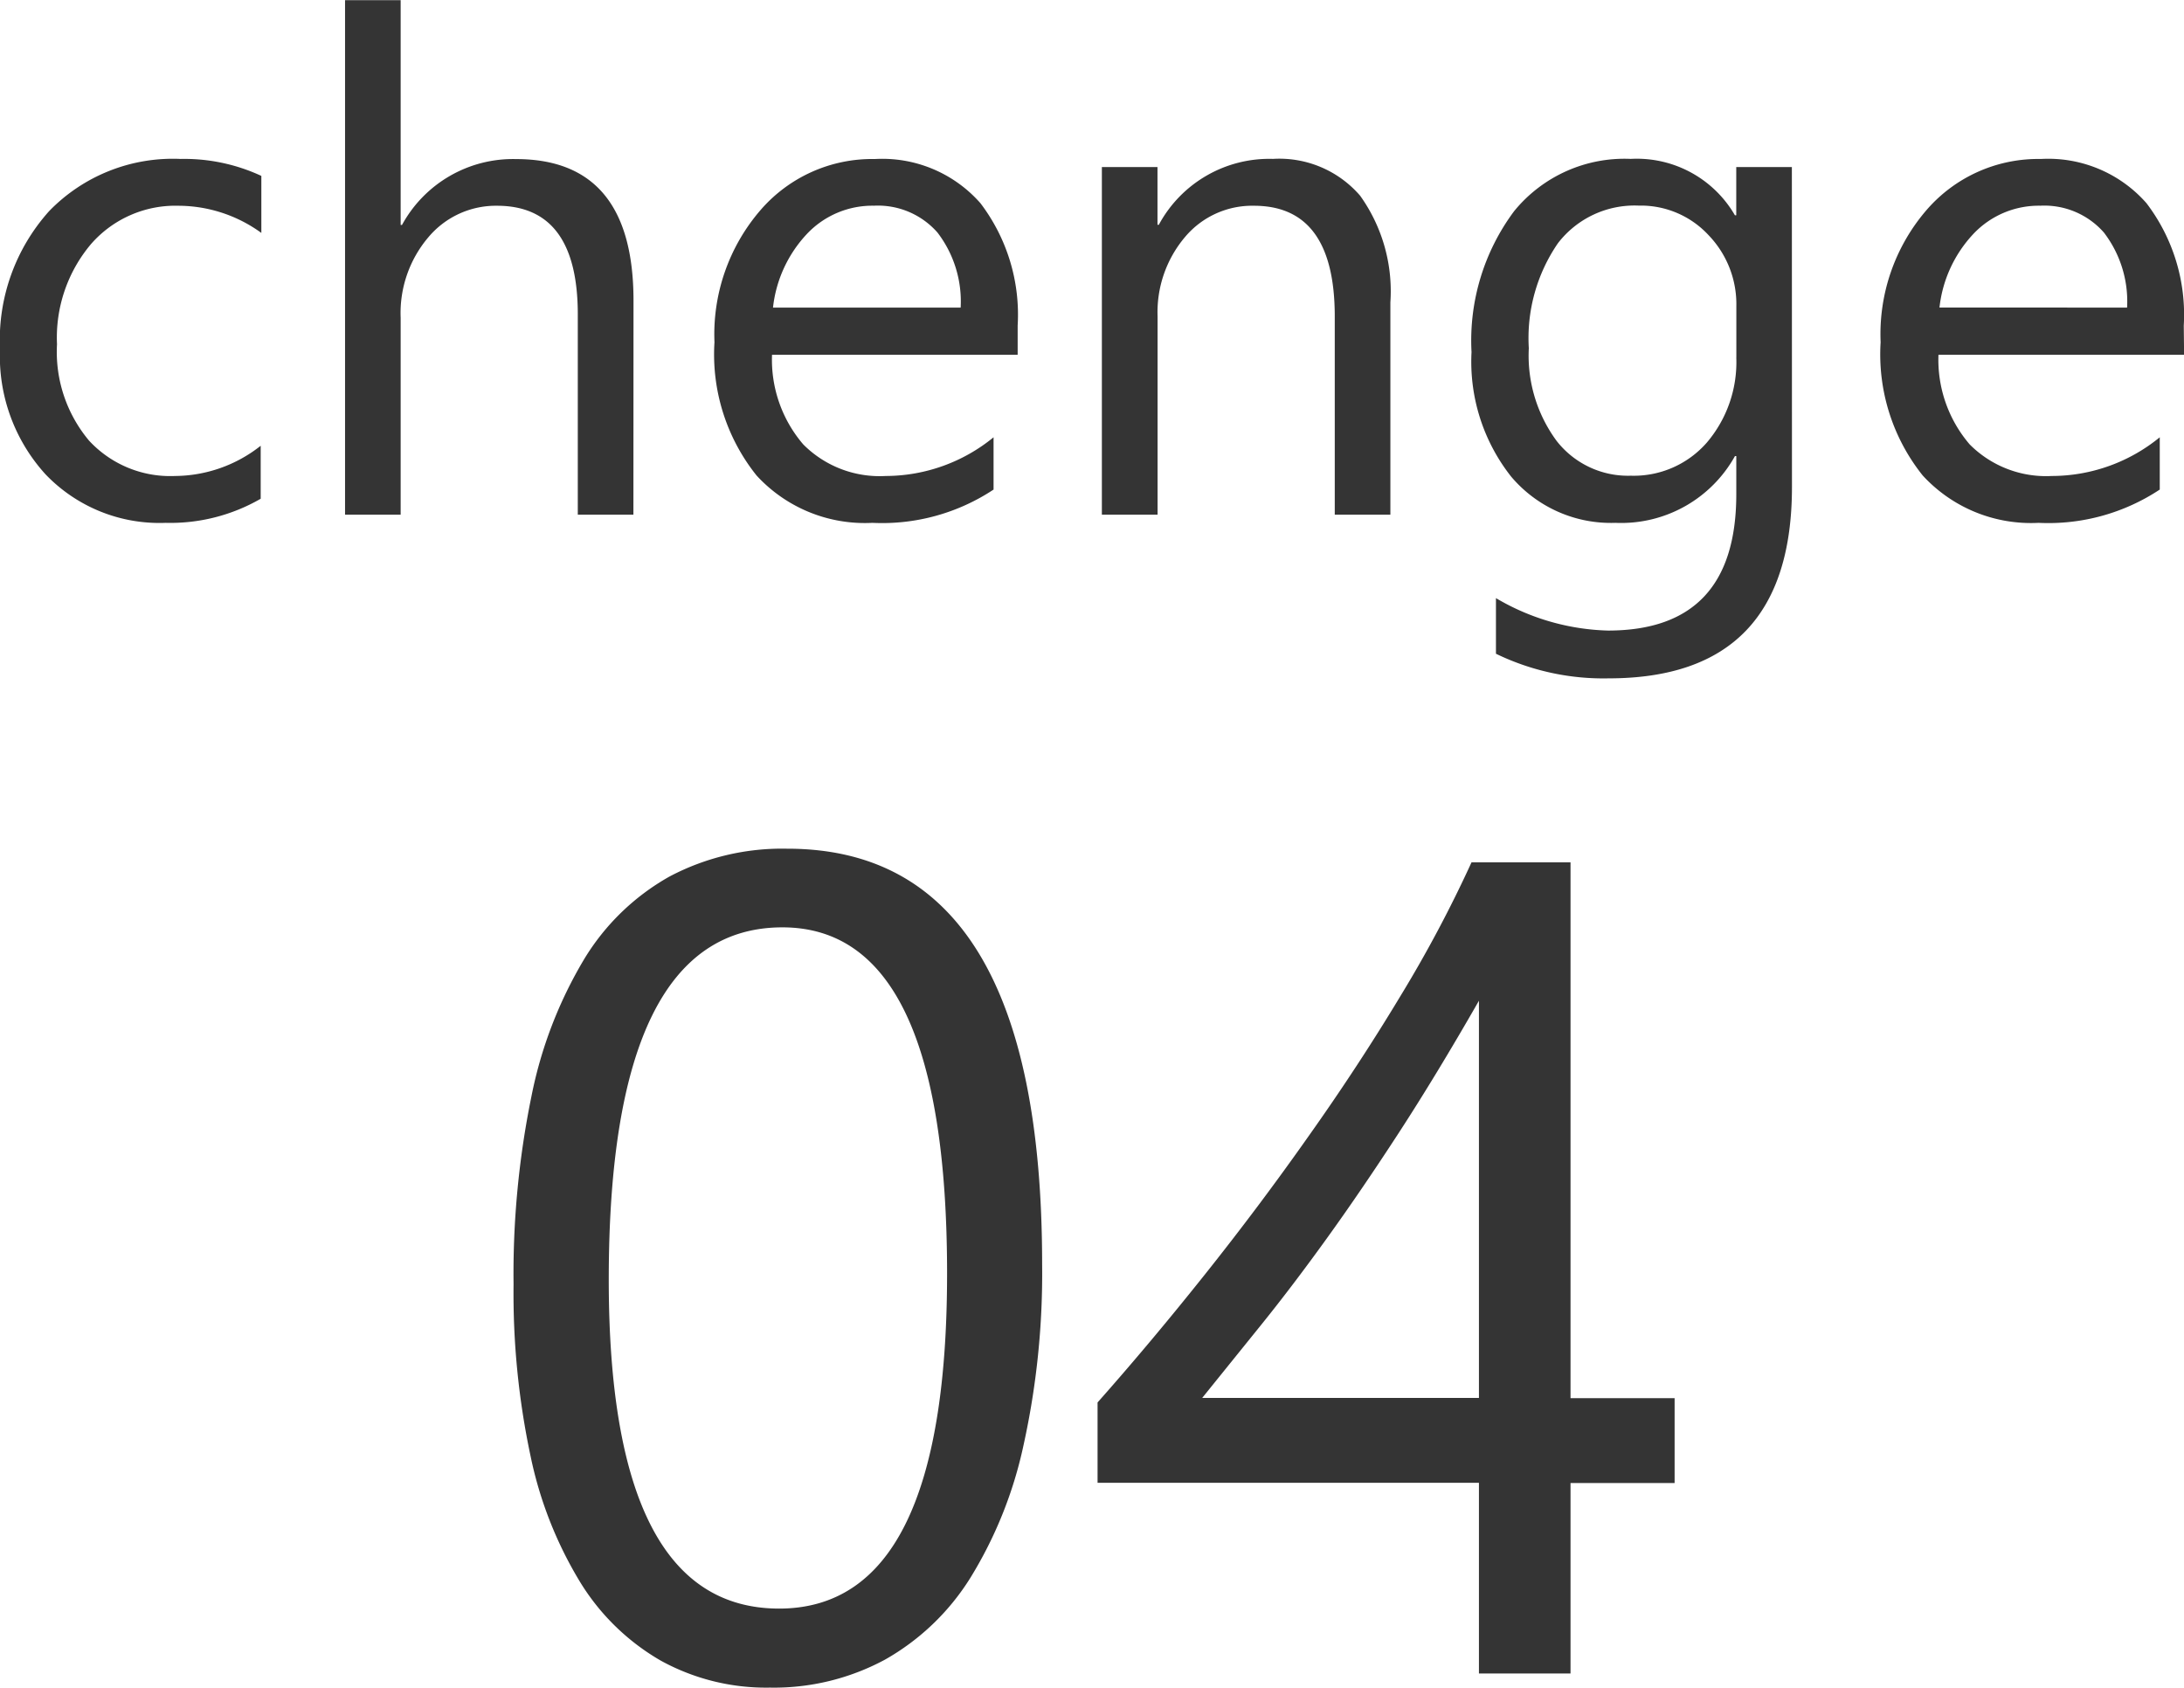
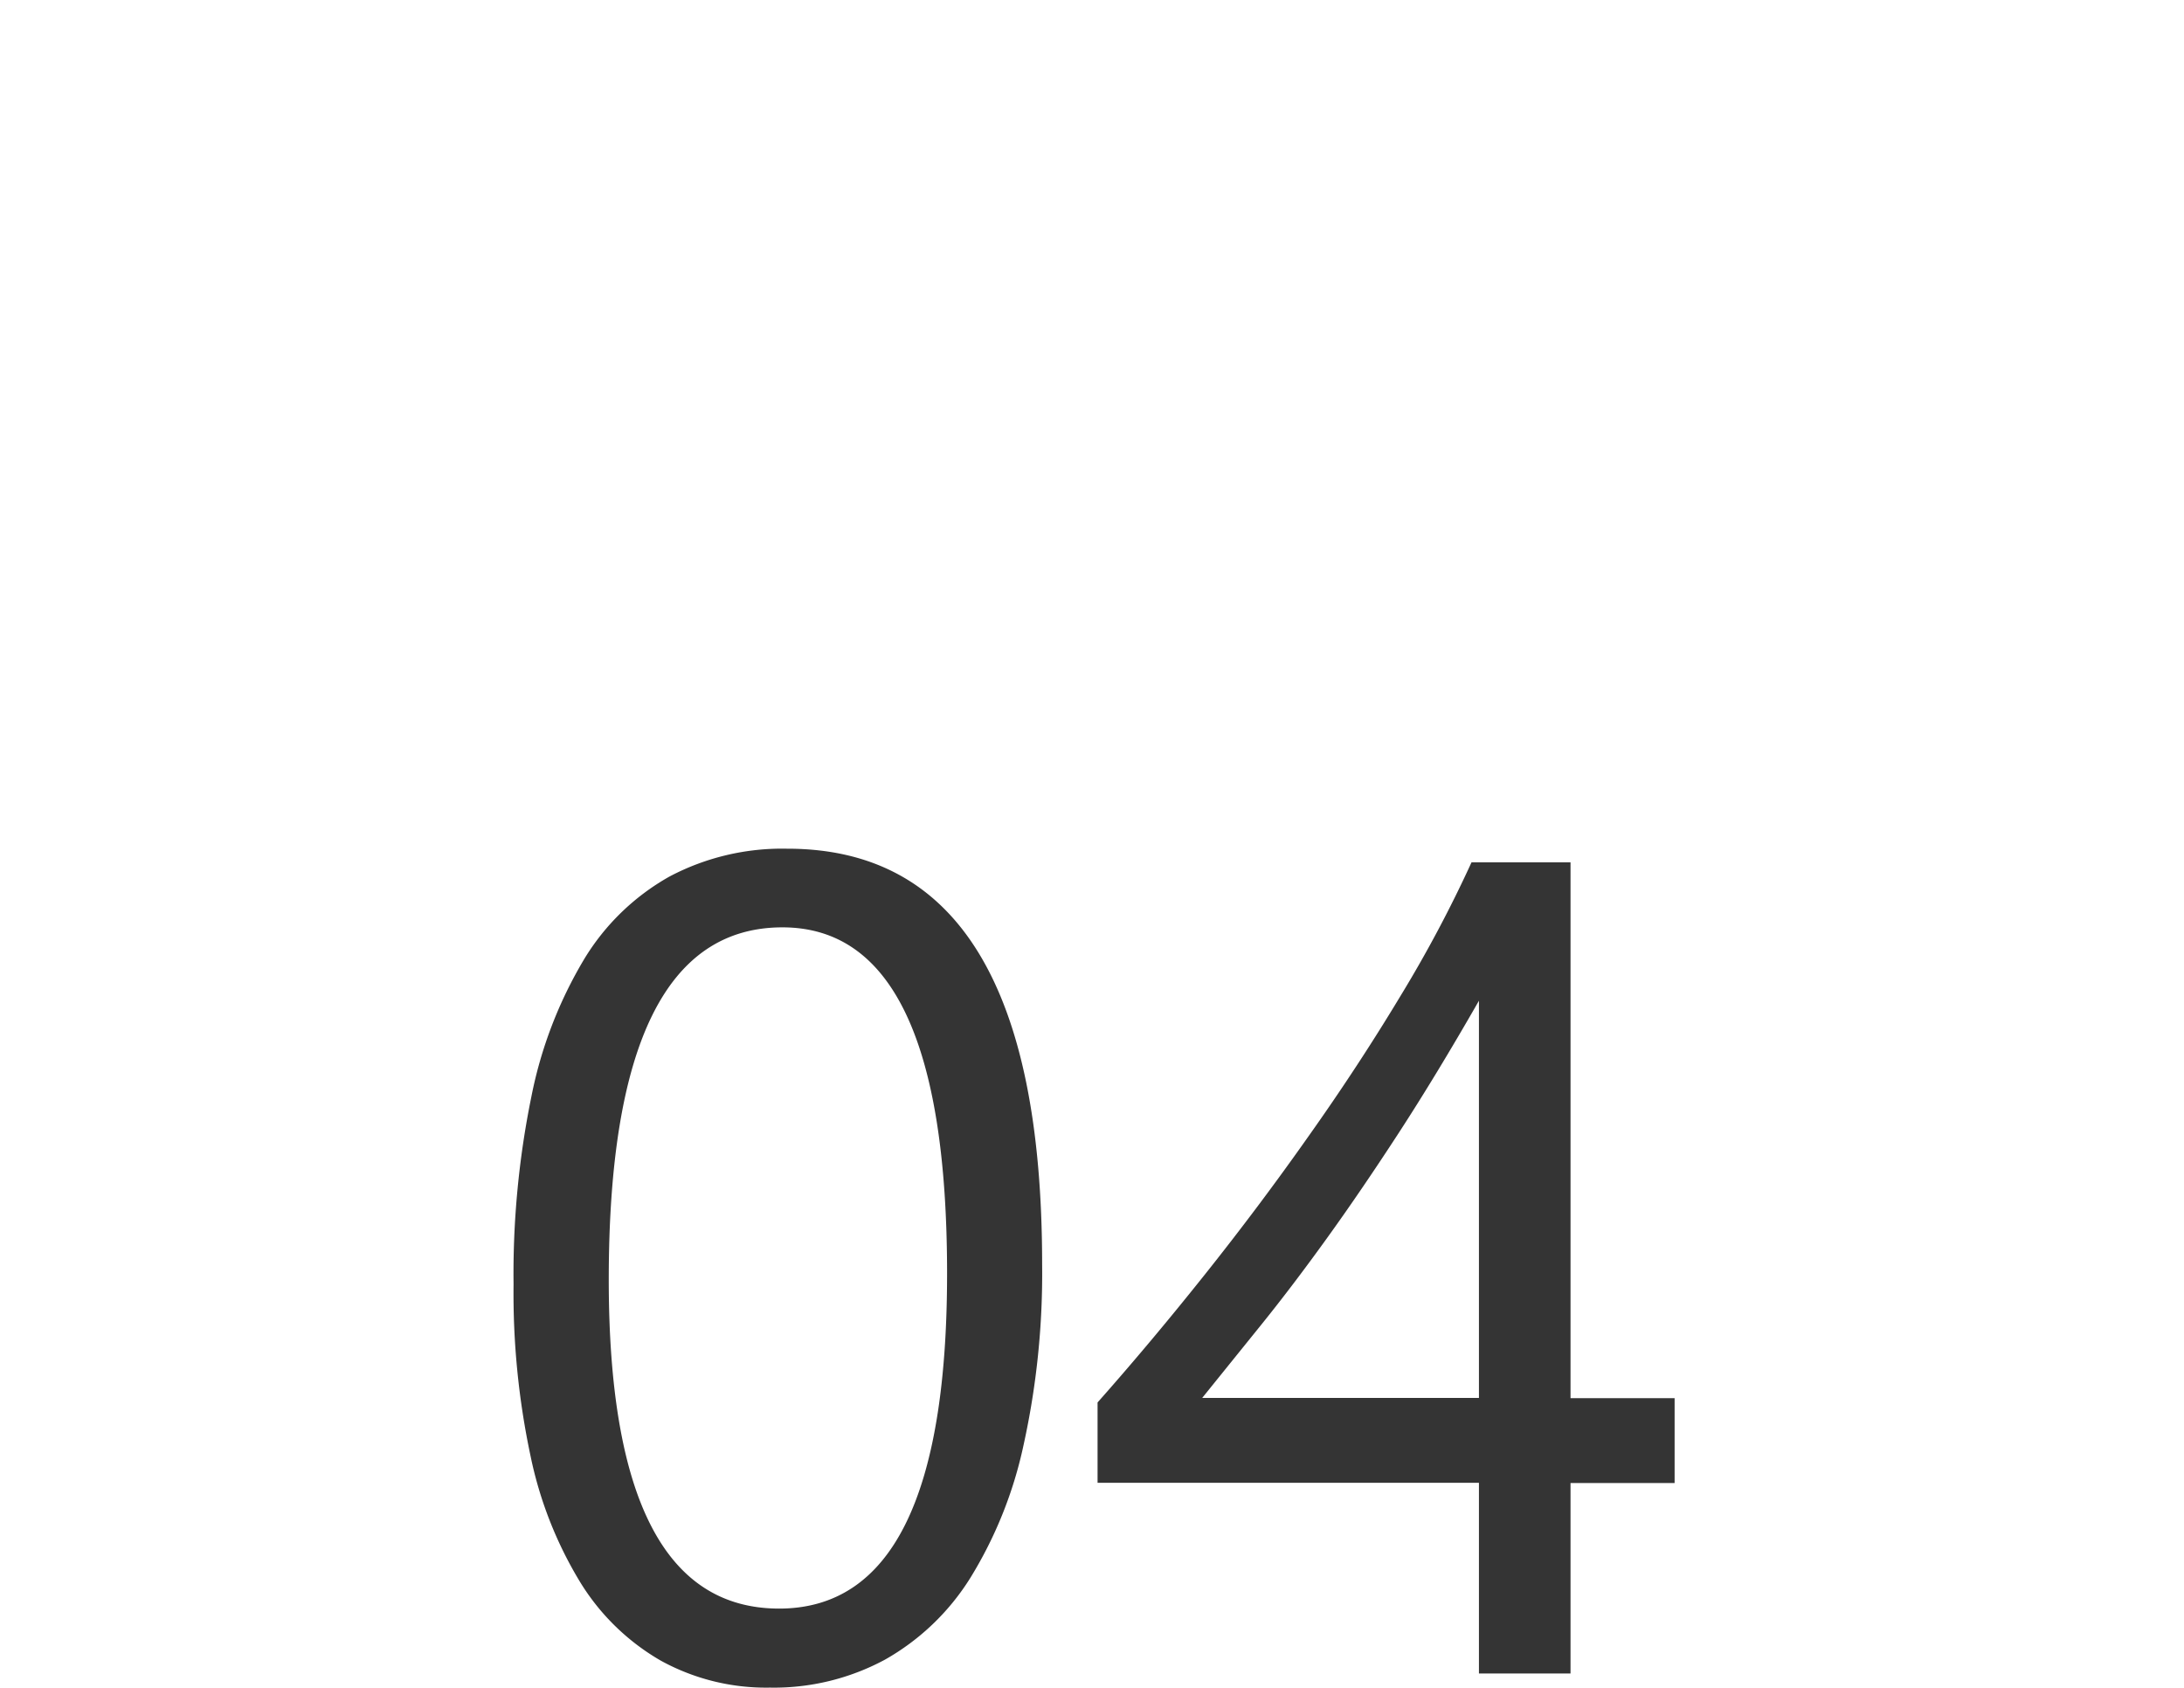
<svg xmlns="http://www.w3.org/2000/svg" width="47.124" height="36.409" viewBox="0 0 47.124 36.409">
  <g transform="translate(-3126.489 -1773.896)">
-     <path d="M-17.886-.344a3.9,3.9,0,0,1-2.051.52A3.4,3.4,0,0,1-22.526-.868a3.782,3.782,0,0,1-.985-2.706,4.158,4.158,0,0,1,1.062-2.977,3.715,3.715,0,0,1,2.834-1.124,3.945,3.945,0,0,1,1.743.366v1.23a3.054,3.054,0,0,0-1.787-.586,2.415,2.415,0,0,0-1.886.824,3.127,3.127,0,0,0-.736,2.164,2.977,2.977,0,0,0,.692,2.08,2.386,2.386,0,0,0,1.857.762,3.01,3.01,0,0,0,1.846-.652ZM-9.844,0h-1.2V-4.321q0-2.344-1.743-2.344a1.9,1.9,0,0,0-1.479.677,2.525,2.525,0,0,0-.6,1.74V0h-1.2V-11.1h1.2v4.849h.029a2.728,2.728,0,0,1,2.461-1.421q2.534,0,2.534,3.054Zm8.291-3.45h-5.3a2.805,2.805,0,0,0,.674,1.934A2.323,2.323,0,0,0-4.4-.835,3.685,3.685,0,0,0-2.073-1.67V-.542A4.353,4.353,0,0,1-4.687.176a3.17,3.17,0,0,1-2.5-1.022,4.182,4.182,0,0,1-.908-2.875A4.1,4.1,0,0,1-7.1-6.573a3.182,3.182,0,0,1,2.465-1.1,2.82,2.82,0,0,1,2.278.952A3.97,3.97,0,0,1-1.553-4.08Zm-1.23-1.018a2.444,2.444,0,0,0-.5-1.619,1.709,1.709,0,0,0-1.373-.579A1.94,1.94,0,0,0-6.1-6.057a2.759,2.759,0,0,0-.732,1.589ZM6.489,0h-1.2V-4.277q0-2.388-1.743-2.388a1.891,1.891,0,0,0-1.49.677,2.511,2.511,0,0,0-.59,1.71V0H.264V-7.5h1.2v1.245h.029A2.707,2.707,0,0,1,3.955-7.676a2.3,2.3,0,0,1,1.882.795,3.54,3.54,0,0,1,.652,2.3Zm8.665-.6q0,4.131-3.955,4.131A5.31,5.31,0,0,1,8.767,3V1.8a4.994,4.994,0,0,0,2.417.7q2.769,0,2.769-2.944v-.82h-.029A2.809,2.809,0,0,1,11.345.176a2.816,2.816,0,0,1-2.252-1A4,4,0,0,1,8.24-3.508a4.669,4.669,0,0,1,.919-3.04,3.071,3.071,0,0,1,2.516-1.128A2.445,2.445,0,0,1,13.923-6.46h.029V-7.5h1.2Zm-1.2-2.791V-4.5a2.146,2.146,0,0,0-.6-1.531,1.989,1.989,0,0,0-1.505-.637,2.086,2.086,0,0,0-1.743.809,3.612,3.612,0,0,0-.63,2.267,3.1,3.1,0,0,0,.6,2,1.952,1.952,0,0,0,1.6.751,2.091,2.091,0,0,0,1.644-.718A2.675,2.675,0,0,0,13.953-3.391Zm9.661-.059h-5.3a2.805,2.805,0,0,0,.674,1.934,2.323,2.323,0,0,0,1.772.681,3.685,3.685,0,0,0,2.329-.835V-.542a4.353,4.353,0,0,1-2.615.718,3.17,3.17,0,0,1-2.5-1.022,4.182,4.182,0,0,1-.908-2.875,4.1,4.1,0,0,1,.992-2.853,3.182,3.182,0,0,1,2.465-1.1,2.82,2.82,0,0,1,2.278.952,3.97,3.97,0,0,1,.806,2.644Zm-1.23-1.018a2.444,2.444,0,0,0-.5-1.619,1.709,1.709,0,0,0-1.373-.579,1.94,1.94,0,0,0-1.443.608,2.759,2.759,0,0,0-.732,1.589Z" transform="translate(3150 1785)" fill="#343434" />
    <path d="M-1.025-8.826a17.2,17.2,0,0,1-.4,3.894A9.073,9.073,0,0,1-2.57-2.069,5.164,5.164,0,0,1-4.413-.3,5.046,5.046,0,0,1-6.9.305a4.712,4.712,0,0,1-2.35-.58,4.925,4.925,0,0,1-1.74-1.691,8.569,8.569,0,0,1-1.074-2.728,16.87,16.87,0,0,1-.366-3.7,19.1,19.1,0,0,1,.385-4.053A9.27,9.27,0,0,1-10.913-15.4a5.026,5.026,0,0,1,1.849-1.794,5.193,5.193,0,0,1,2.533-.6Q-1.025-17.8-1.025-8.826Zm-2.051.2q0-7.471-3.552-7.471-3.748,0-3.748,7.6Q-10.376-1.4-6.7-1.4-3.076-1.4-3.076-8.63ZM10.376-17.5v11.56h2.246v1.831H10.376V0H8.4V-4.114H.171V-5.847Q1.318-7.141,2.49-8.612T4.73-11.6Q5.8-13.11,6.708-14.618A27.612,27.612,0,0,0,8.24-17.5ZM2.429-5.945H8.4v-8.569q-.916,1.6-1.733,2.856T5.109-9.375Q4.37-8.35,3.7-7.52T2.429-5.945Z" transform="translate(3150 1810)" fill="#343434" />
  </g>
</svg>